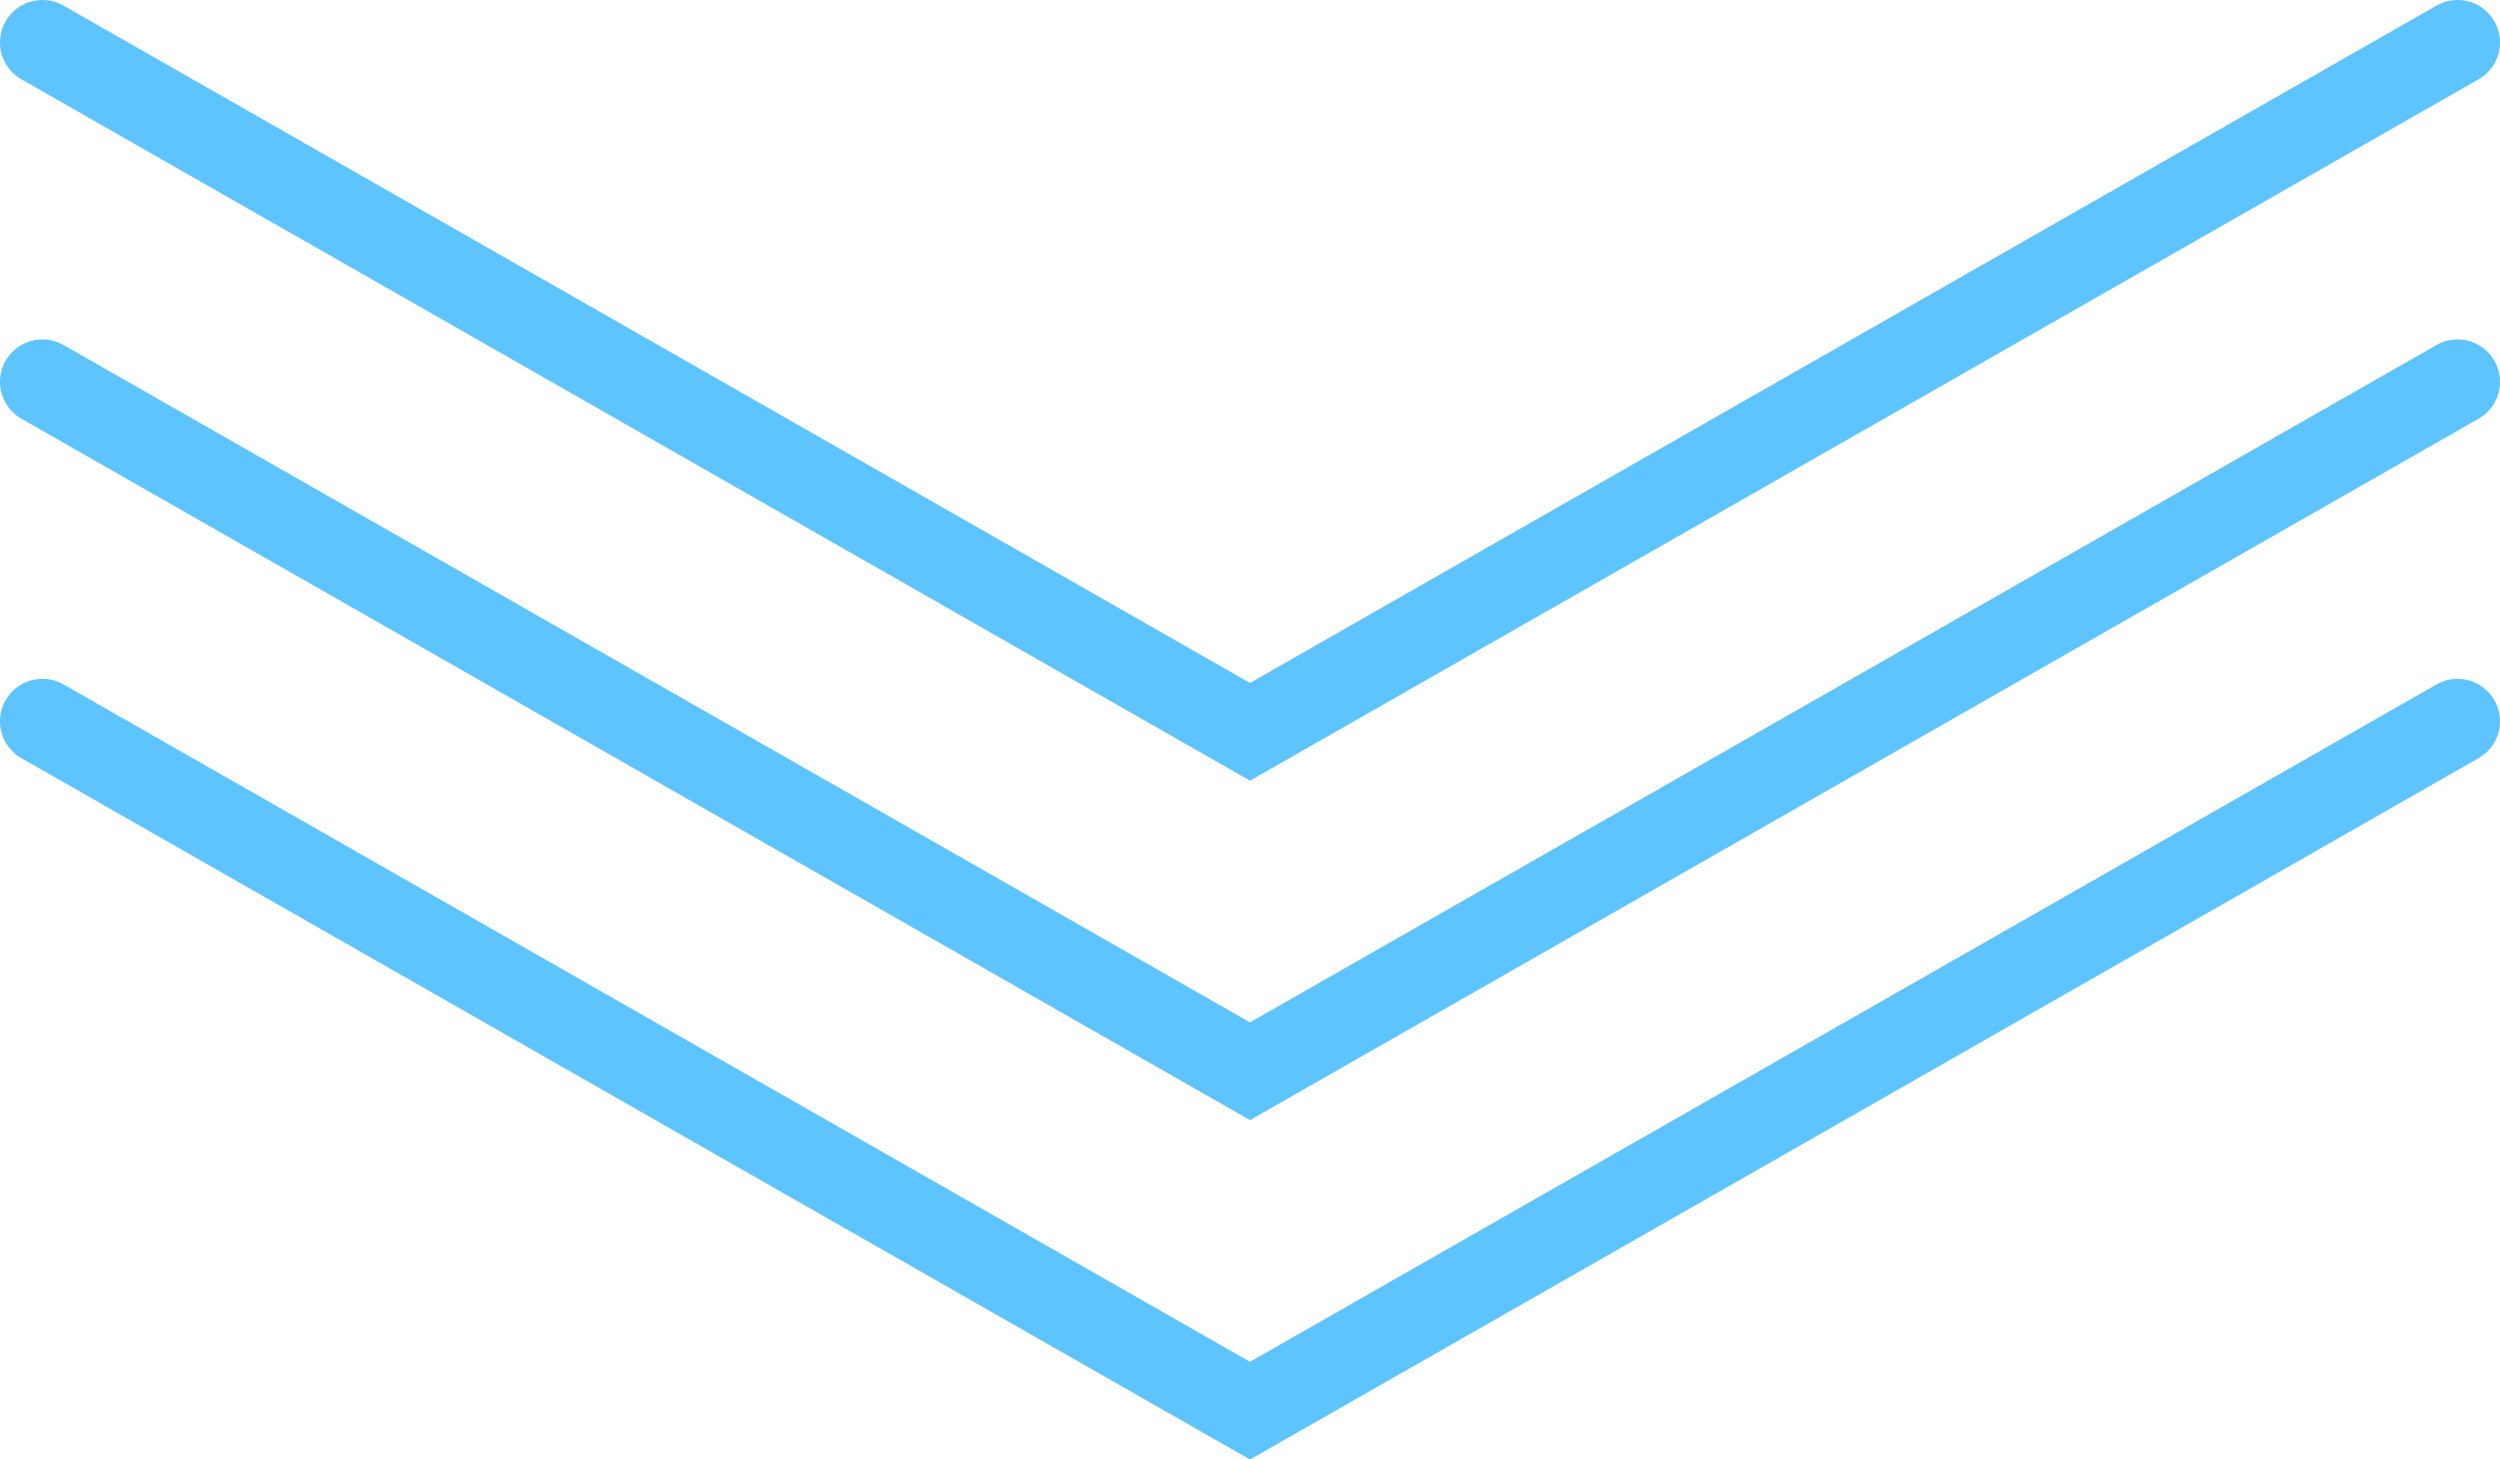
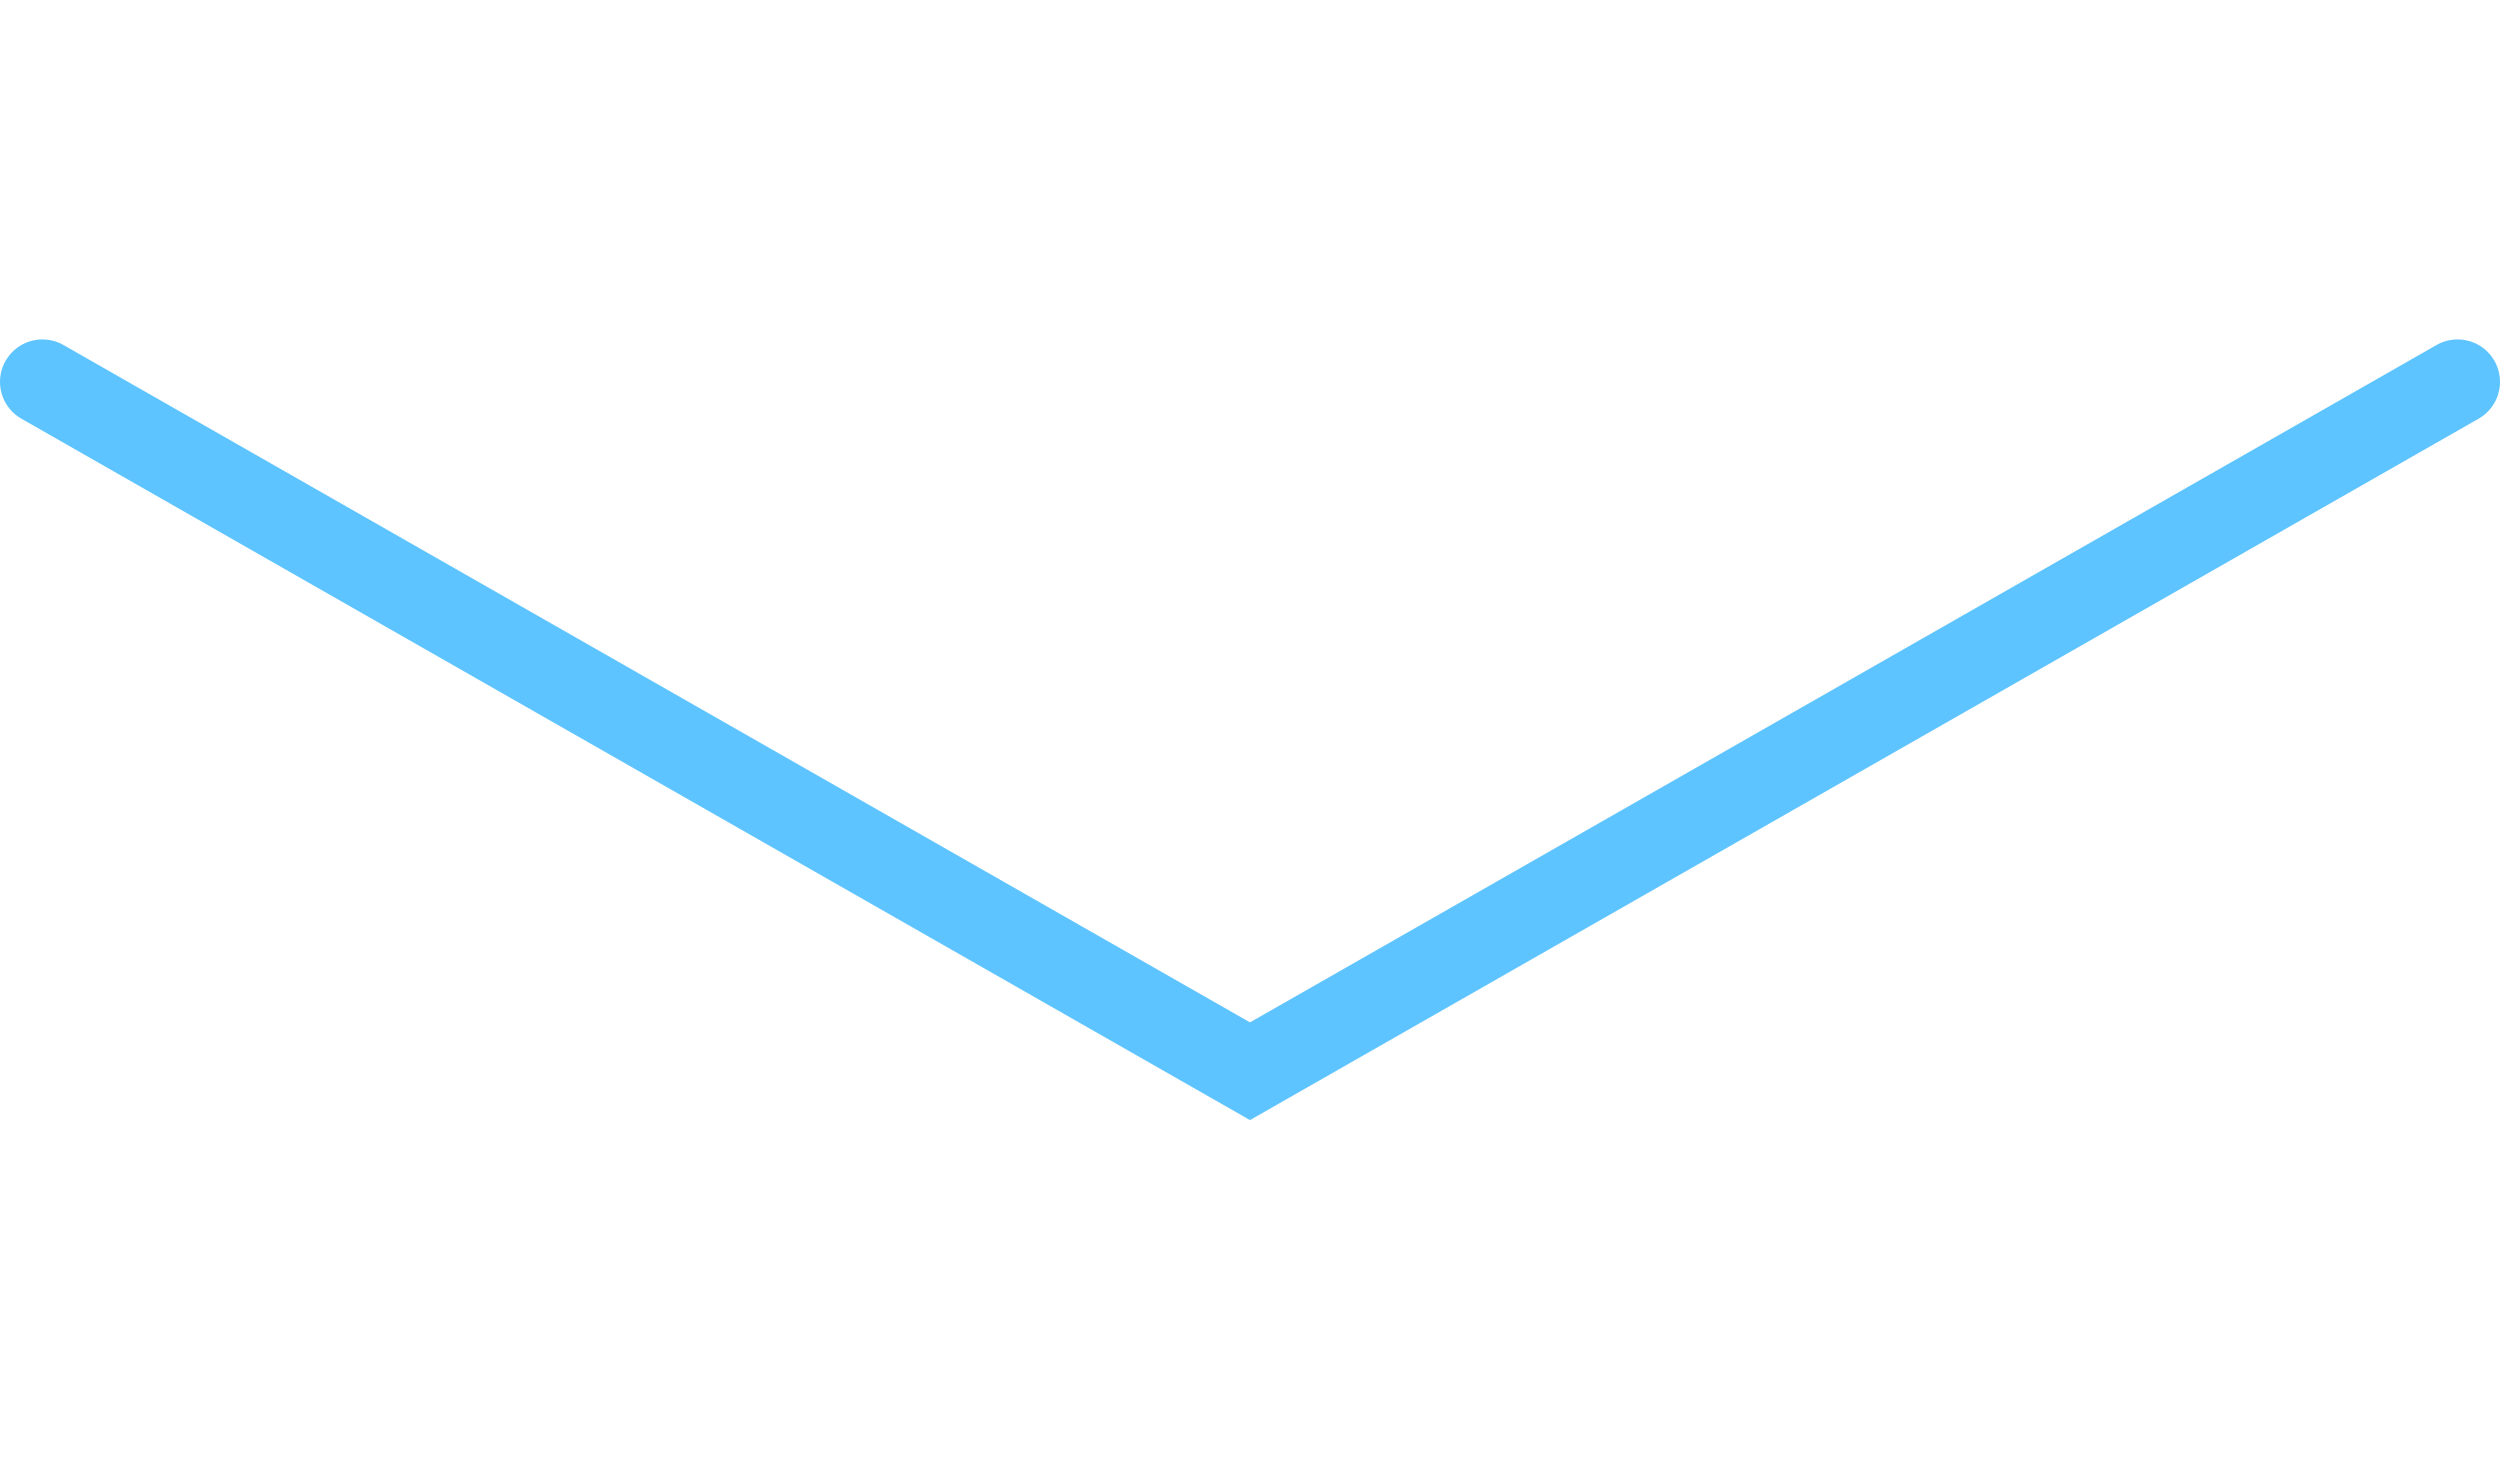
<svg xmlns="http://www.w3.org/2000/svg" width="58.923" height="34.399" viewBox="0 0 58.923 34.399">
  <g transform="translate(-955.114 -988)">
-     <path d="M893.515,1019l28.461,16.248L950.438,1019" transform="translate(62.599 -30)" fill="none" stroke="#5ec4ff" stroke-linecap="round" stroke-width="2" />
    <path d="M893.515,1019l28.461,16.248L950.438,1019" transform="translate(62.599 -22)" fill="none" stroke="#5ec4ff" stroke-linecap="round" stroke-width="2" />
-     <path d="M893.515,1019l28.461,16.248L950.438,1019" transform="translate(62.599 -14)" fill="none" stroke="#5ec4ff" stroke-linecap="round" stroke-width="2" />
  </g>
</svg>